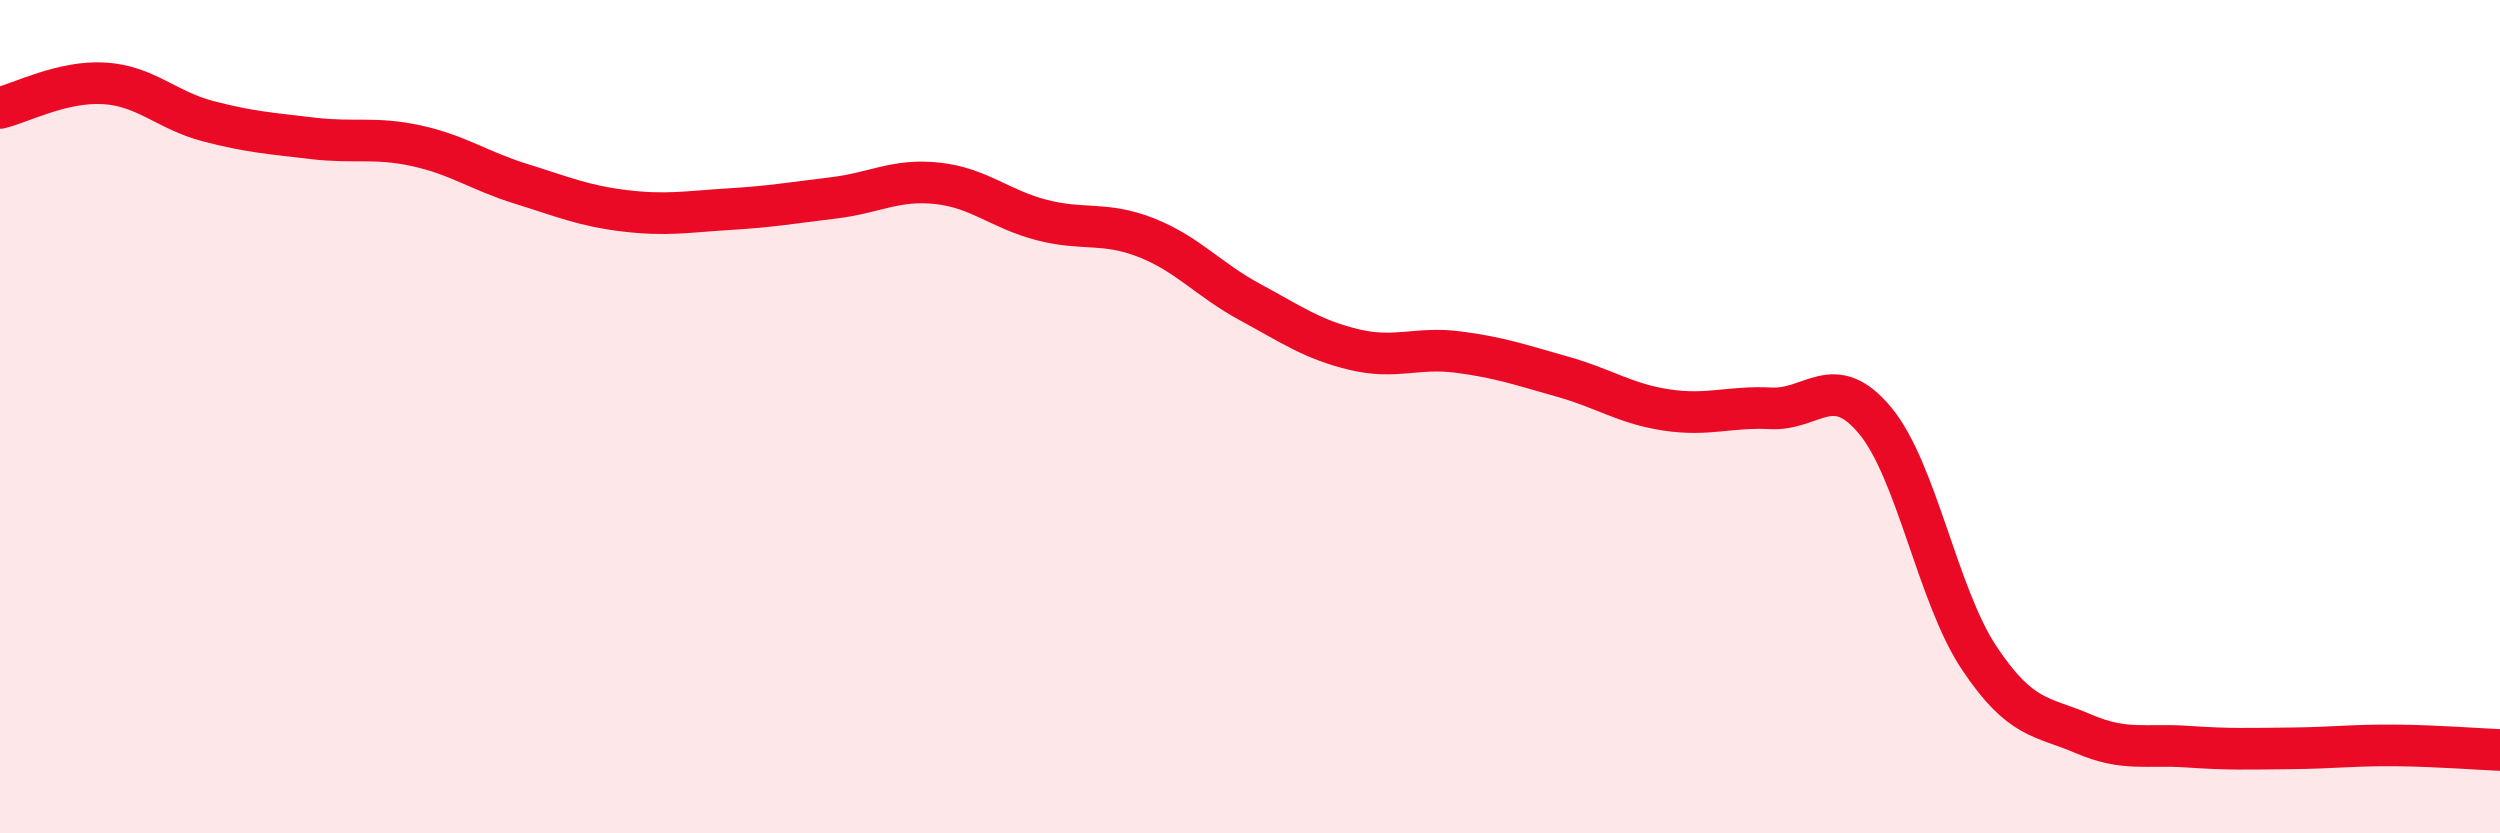
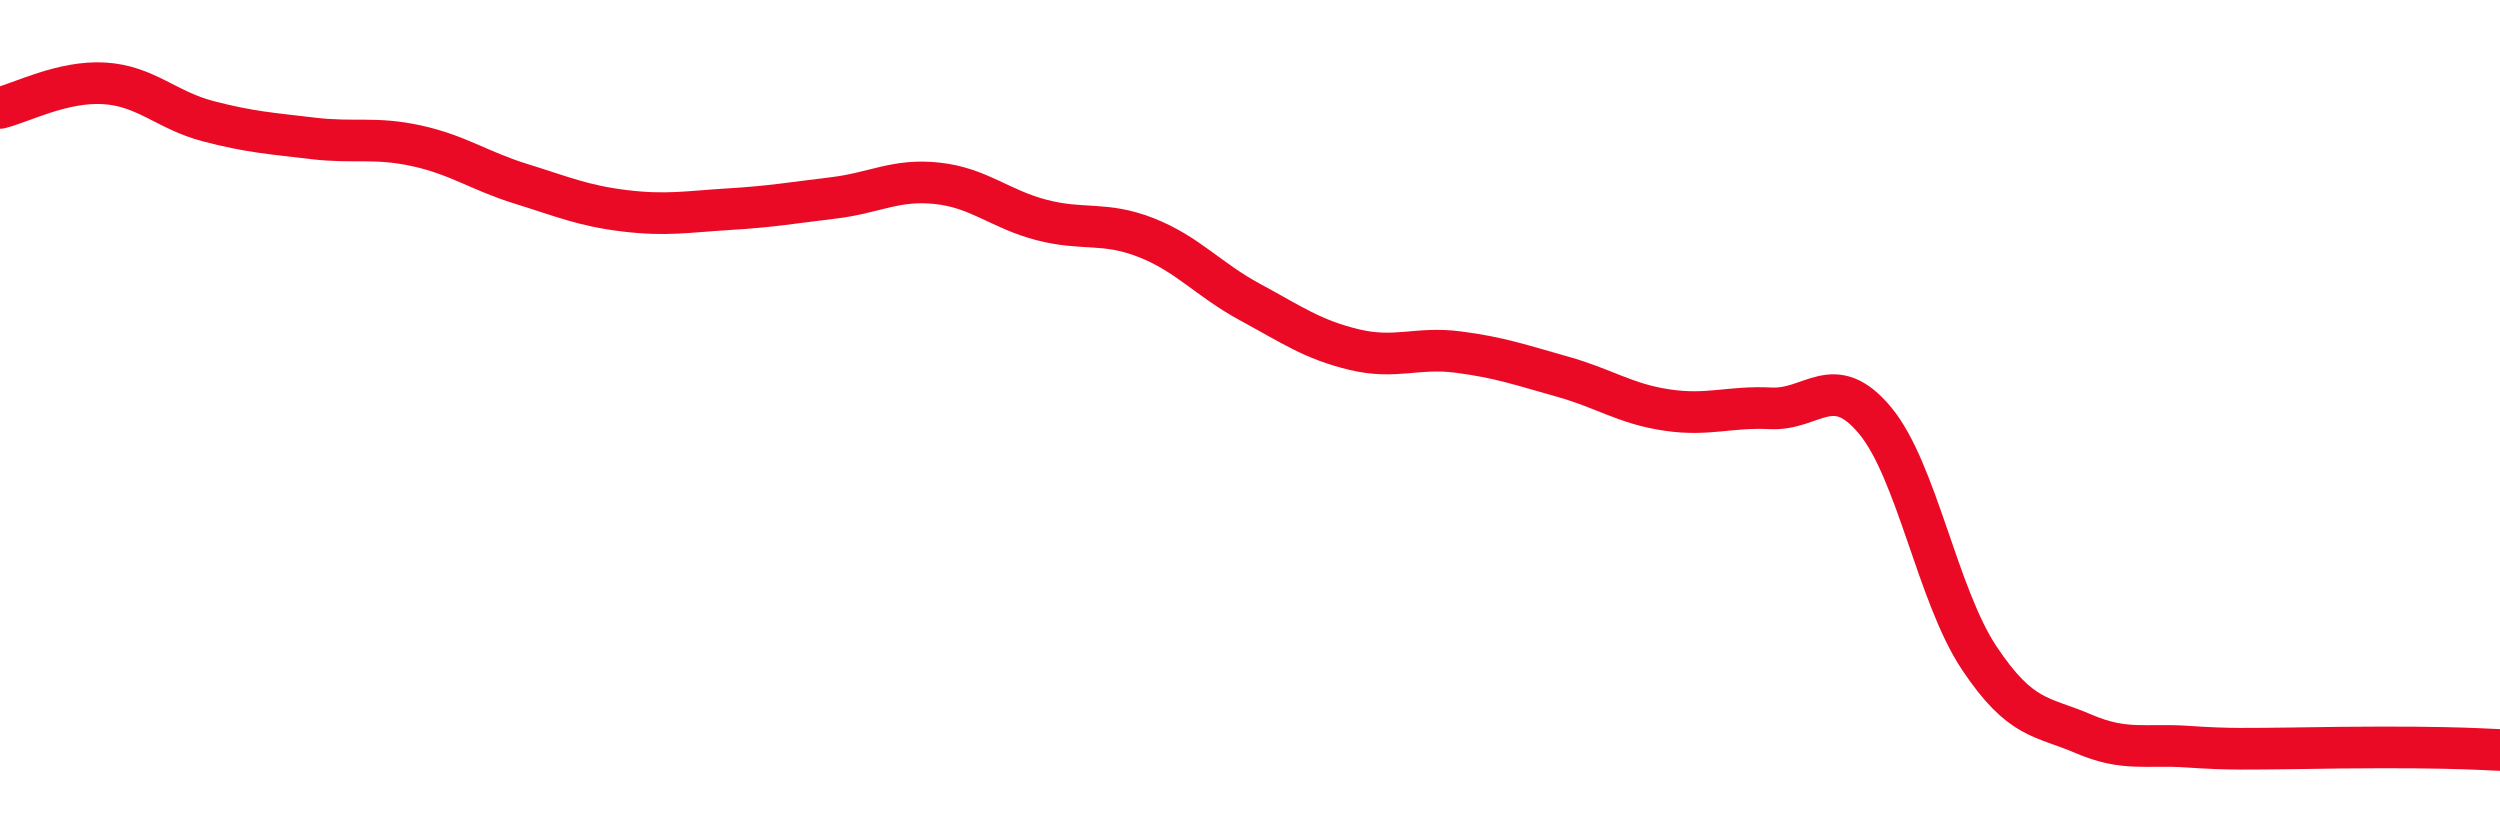
<svg xmlns="http://www.w3.org/2000/svg" width="60" height="20" viewBox="0 0 60 20">
-   <path d="M 0,2.59 C 0.5,2.47 1.5,1.94 2.5,2 C 3.5,2.06 4,2.65 5,2.91 C 6,3.17 6.5,3.2 7.5,3.32 C 8.5,3.44 9,3.28 10,3.5 C 11,3.72 11.5,4.1 12.5,4.41 C 13.5,4.72 14,4.94 15,5.06 C 16,5.18 16.5,5.08 17.5,5.02 C 18.5,4.96 19,4.87 20,4.75 C 21,4.63 21.5,4.29 22.5,4.4 C 23.5,4.51 24,5.02 25,5.28 C 26,5.54 26.5,5.31 27.5,5.7 C 28.5,6.09 29,6.71 30,7.25 C 31,7.79 31.5,8.15 32.5,8.39 C 33.5,8.63 34,8.32 35,8.45 C 36,8.58 36.5,8.76 37.5,9.04 C 38.5,9.32 39,9.69 40,9.84 C 41,9.99 41.5,9.75 42.5,9.8 C 43.5,9.85 44,8.89 45,10.09 C 46,11.29 46.5,14.29 47.5,15.79 C 48.5,17.29 49,17.18 50,17.61 C 51,18.04 51.5,17.85 52.5,17.92 C 53.5,17.99 54,17.97 55,17.96 C 56,17.95 56.5,17.88 57.5,17.89 C 58.5,17.9 59.5,17.98 60,18L60 20L0 20Z" fill="#EB0A25" opacity="0.1" stroke-linecap="round" stroke-linejoin="round" />
-   <path d="M 0,2.59 C 0.5,2.47 1.5,1.94 2.5,2 C 3.5,2.06 4,2.65 5,2.91 C 6,3.17 6.5,3.2 7.5,3.32 C 8.5,3.44 9,3.28 10,3.5 C 11,3.72 11.5,4.1 12.5,4.41 C 13.5,4.72 14,4.94 15,5.06 C 16,5.18 16.5,5.08 17.5,5.02 C 18.5,4.96 19,4.87 20,4.75 C 21,4.63 21.5,4.29 22.5,4.4 C 23.5,4.51 24,5.02 25,5.28 C 26,5.54 26.5,5.31 27.5,5.7 C 28.5,6.09 29,6.71 30,7.25 C 31,7.79 31.5,8.15 32.5,8.39 C 33.5,8.63 34,8.32 35,8.45 C 36,8.58 36.5,8.76 37.5,9.04 C 38.5,9.32 39,9.69 40,9.84 C 41,9.99 41.5,9.75 42.5,9.8 C 43.5,9.85 44,8.89 45,10.09 C 46,11.29 46.5,14.29 47.5,15.79 C 48.5,17.29 49,17.18 50,17.61 C 51,18.04 51.5,17.85 52.5,17.92 C 53.5,17.99 54,17.97 55,17.96 C 56,17.95 56.5,17.88 57.5,17.89 C 58.5,17.9 59.5,17.98 60,18" stroke="#EB0A25" stroke-width="1" fill="none" stroke-linecap="round" stroke-linejoin="round" />
+   <path d="M 0,2.59 C 0.5,2.47 1.5,1.94 2.5,2 C 3.5,2.06 4,2.65 5,2.91 C 6,3.17 6.5,3.2 7.5,3.32 C 8.5,3.44 9,3.28 10,3.5 C 11,3.72 11.5,4.1 12.5,4.41 C 13.5,4.72 14,4.94 15,5.06 C 16,5.18 16.5,5.08 17.5,5.02 C 18.5,4.96 19,4.87 20,4.75 C 21,4.63 21.5,4.29 22.5,4.4 C 23.5,4.51 24,5.02 25,5.28 C 26,5.54 26.5,5.31 27.5,5.7 C 28.5,6.09 29,6.71 30,7.25 C 31,7.79 31.5,8.15 32.5,8.39 C 33.5,8.63 34,8.32 35,8.45 C 36,8.58 36.5,8.76 37.5,9.04 C 38.5,9.32 39,9.69 40,9.84 C 41,9.99 41.5,9.75 42.5,9.8 C 43.5,9.85 44,8.89 45,10.09 C 46,11.29 46.5,14.29 47.5,15.79 C 48.5,17.29 49,17.18 50,17.61 C 51,18.04 51.5,17.85 52.5,17.92 C 53.5,17.99 54,17.97 55,17.96 C 58.5,17.9 59.5,17.98 60,18" stroke="#EB0A25" stroke-width="1" fill="none" stroke-linecap="round" stroke-linejoin="round" />
</svg>